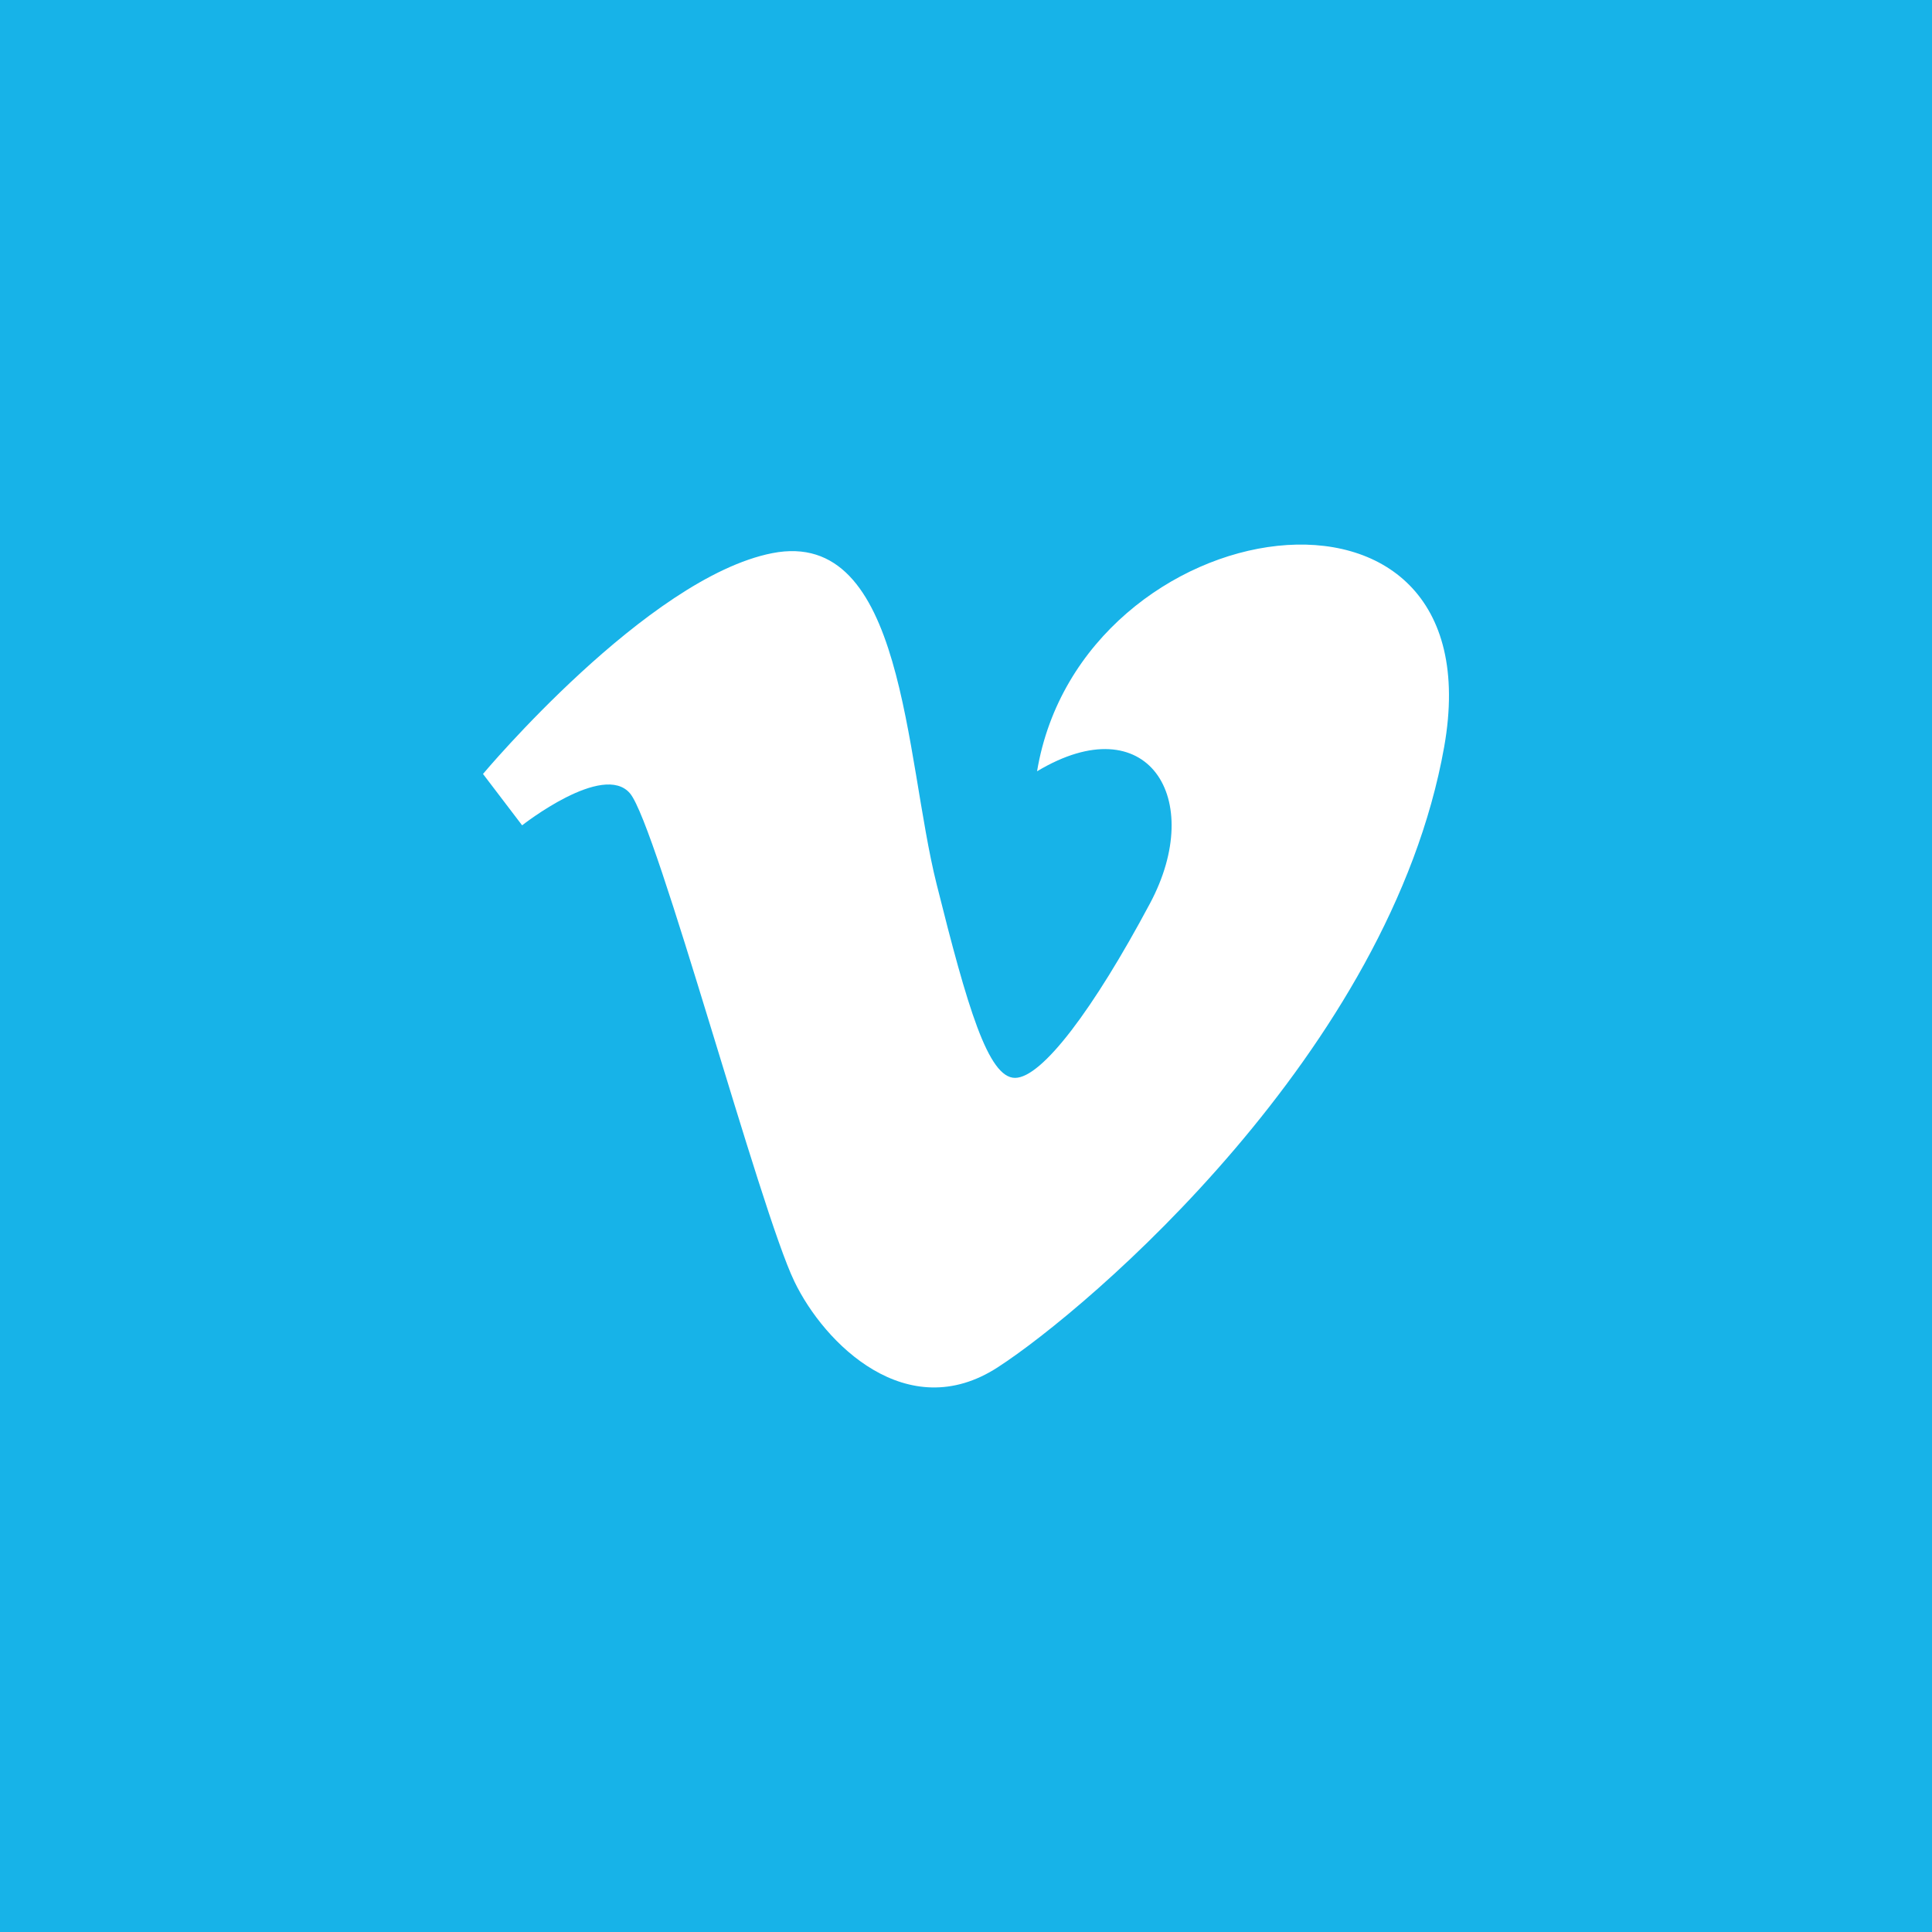
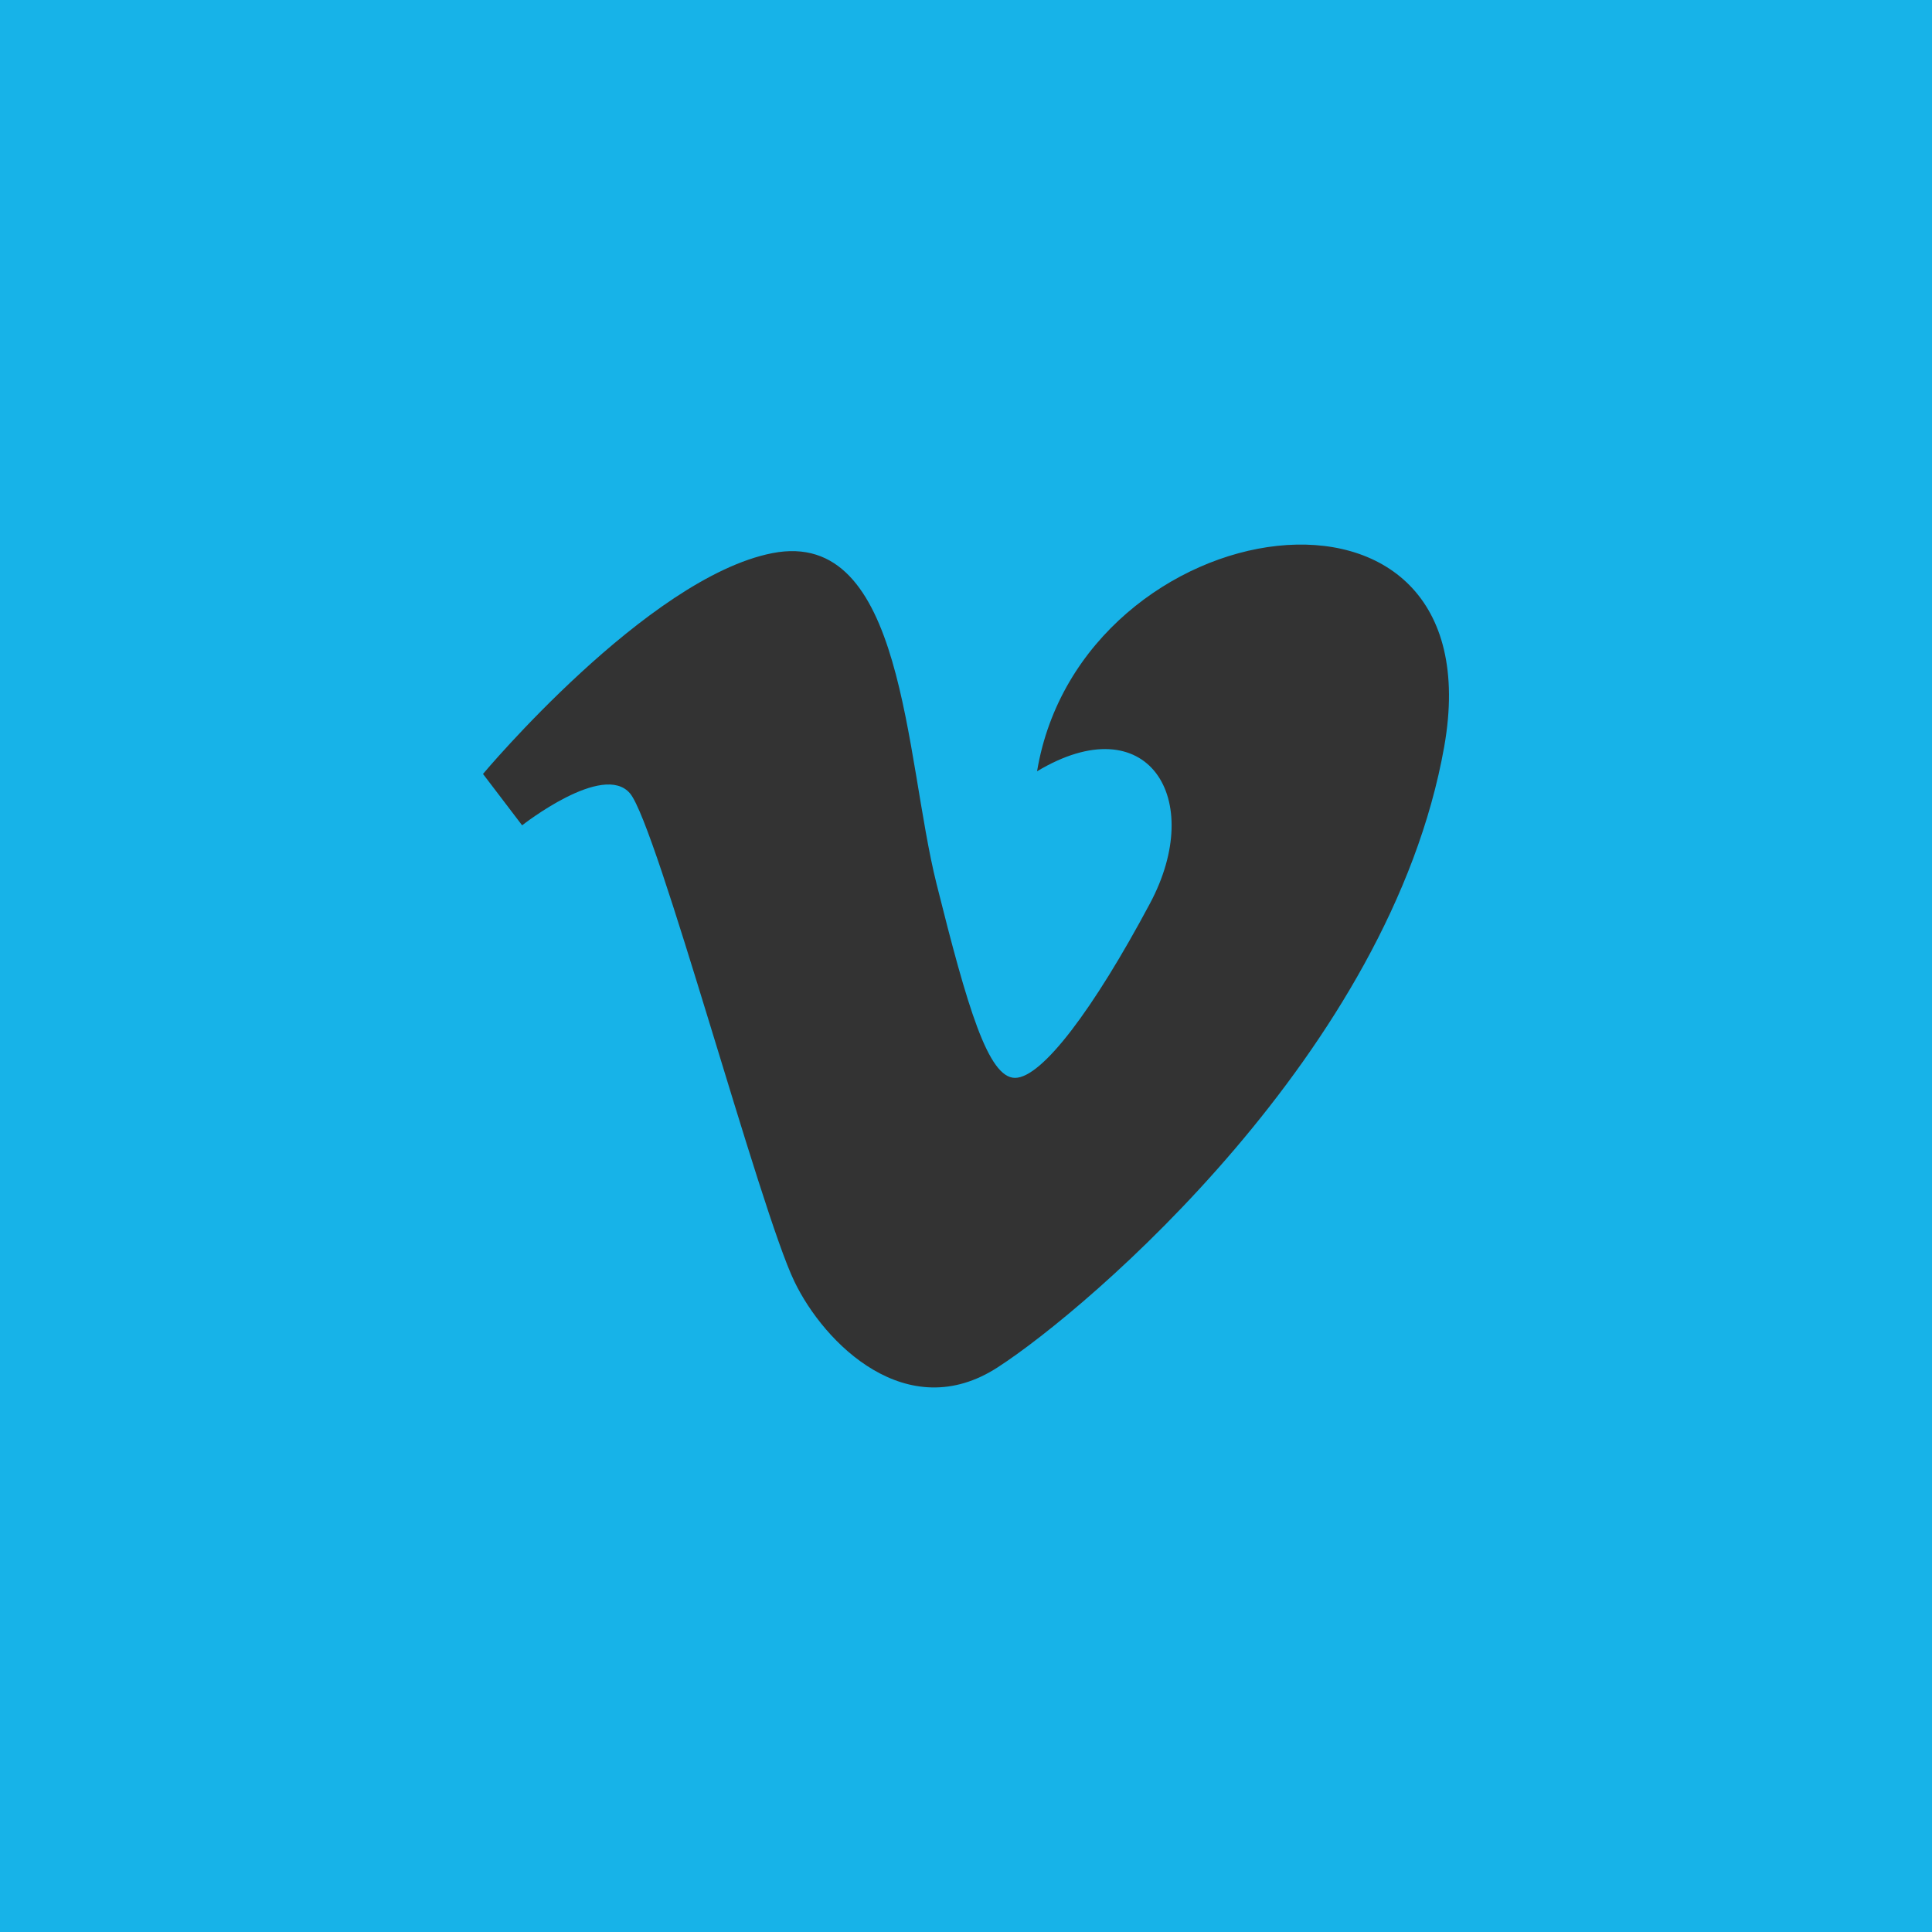
<svg xmlns="http://www.w3.org/2000/svg" width="32px" height="32px" viewBox="0 0 32 32" xml:space="preserve">
  <rect x="0" y="0" width="32" height="32" fill="#333333" stroke="none" />
-   <path class="shape" fill="#fff" d="M8,9H24V23H8z" />
  <path class="background" fill="#17b3e8" d="M0,0v32h32V0H0z M23.92,12.371c-0.895,5.037-5.889,9.301-7.393,10.275c-1.502,0.975-2.875-0.39-3.37-1.422   c-0.57-1.177-2.275-7.554-2.722-8.083c-0.446-0.527-1.787,0.529-1.787,0.529L8,12.819c0,0,2.721-3.25,4.791-3.657   c2.196-0.431,2.193,3.373,2.722,5.481c0.51,2.042,0.854,3.21,1.299,3.21c0.447,0,1.301-1.139,2.233-2.885   c0.935-1.746-0.04-3.291-1.868-2.193C17.908,8.391,24.814,7.336,23.92,12.371z" />
</svg>